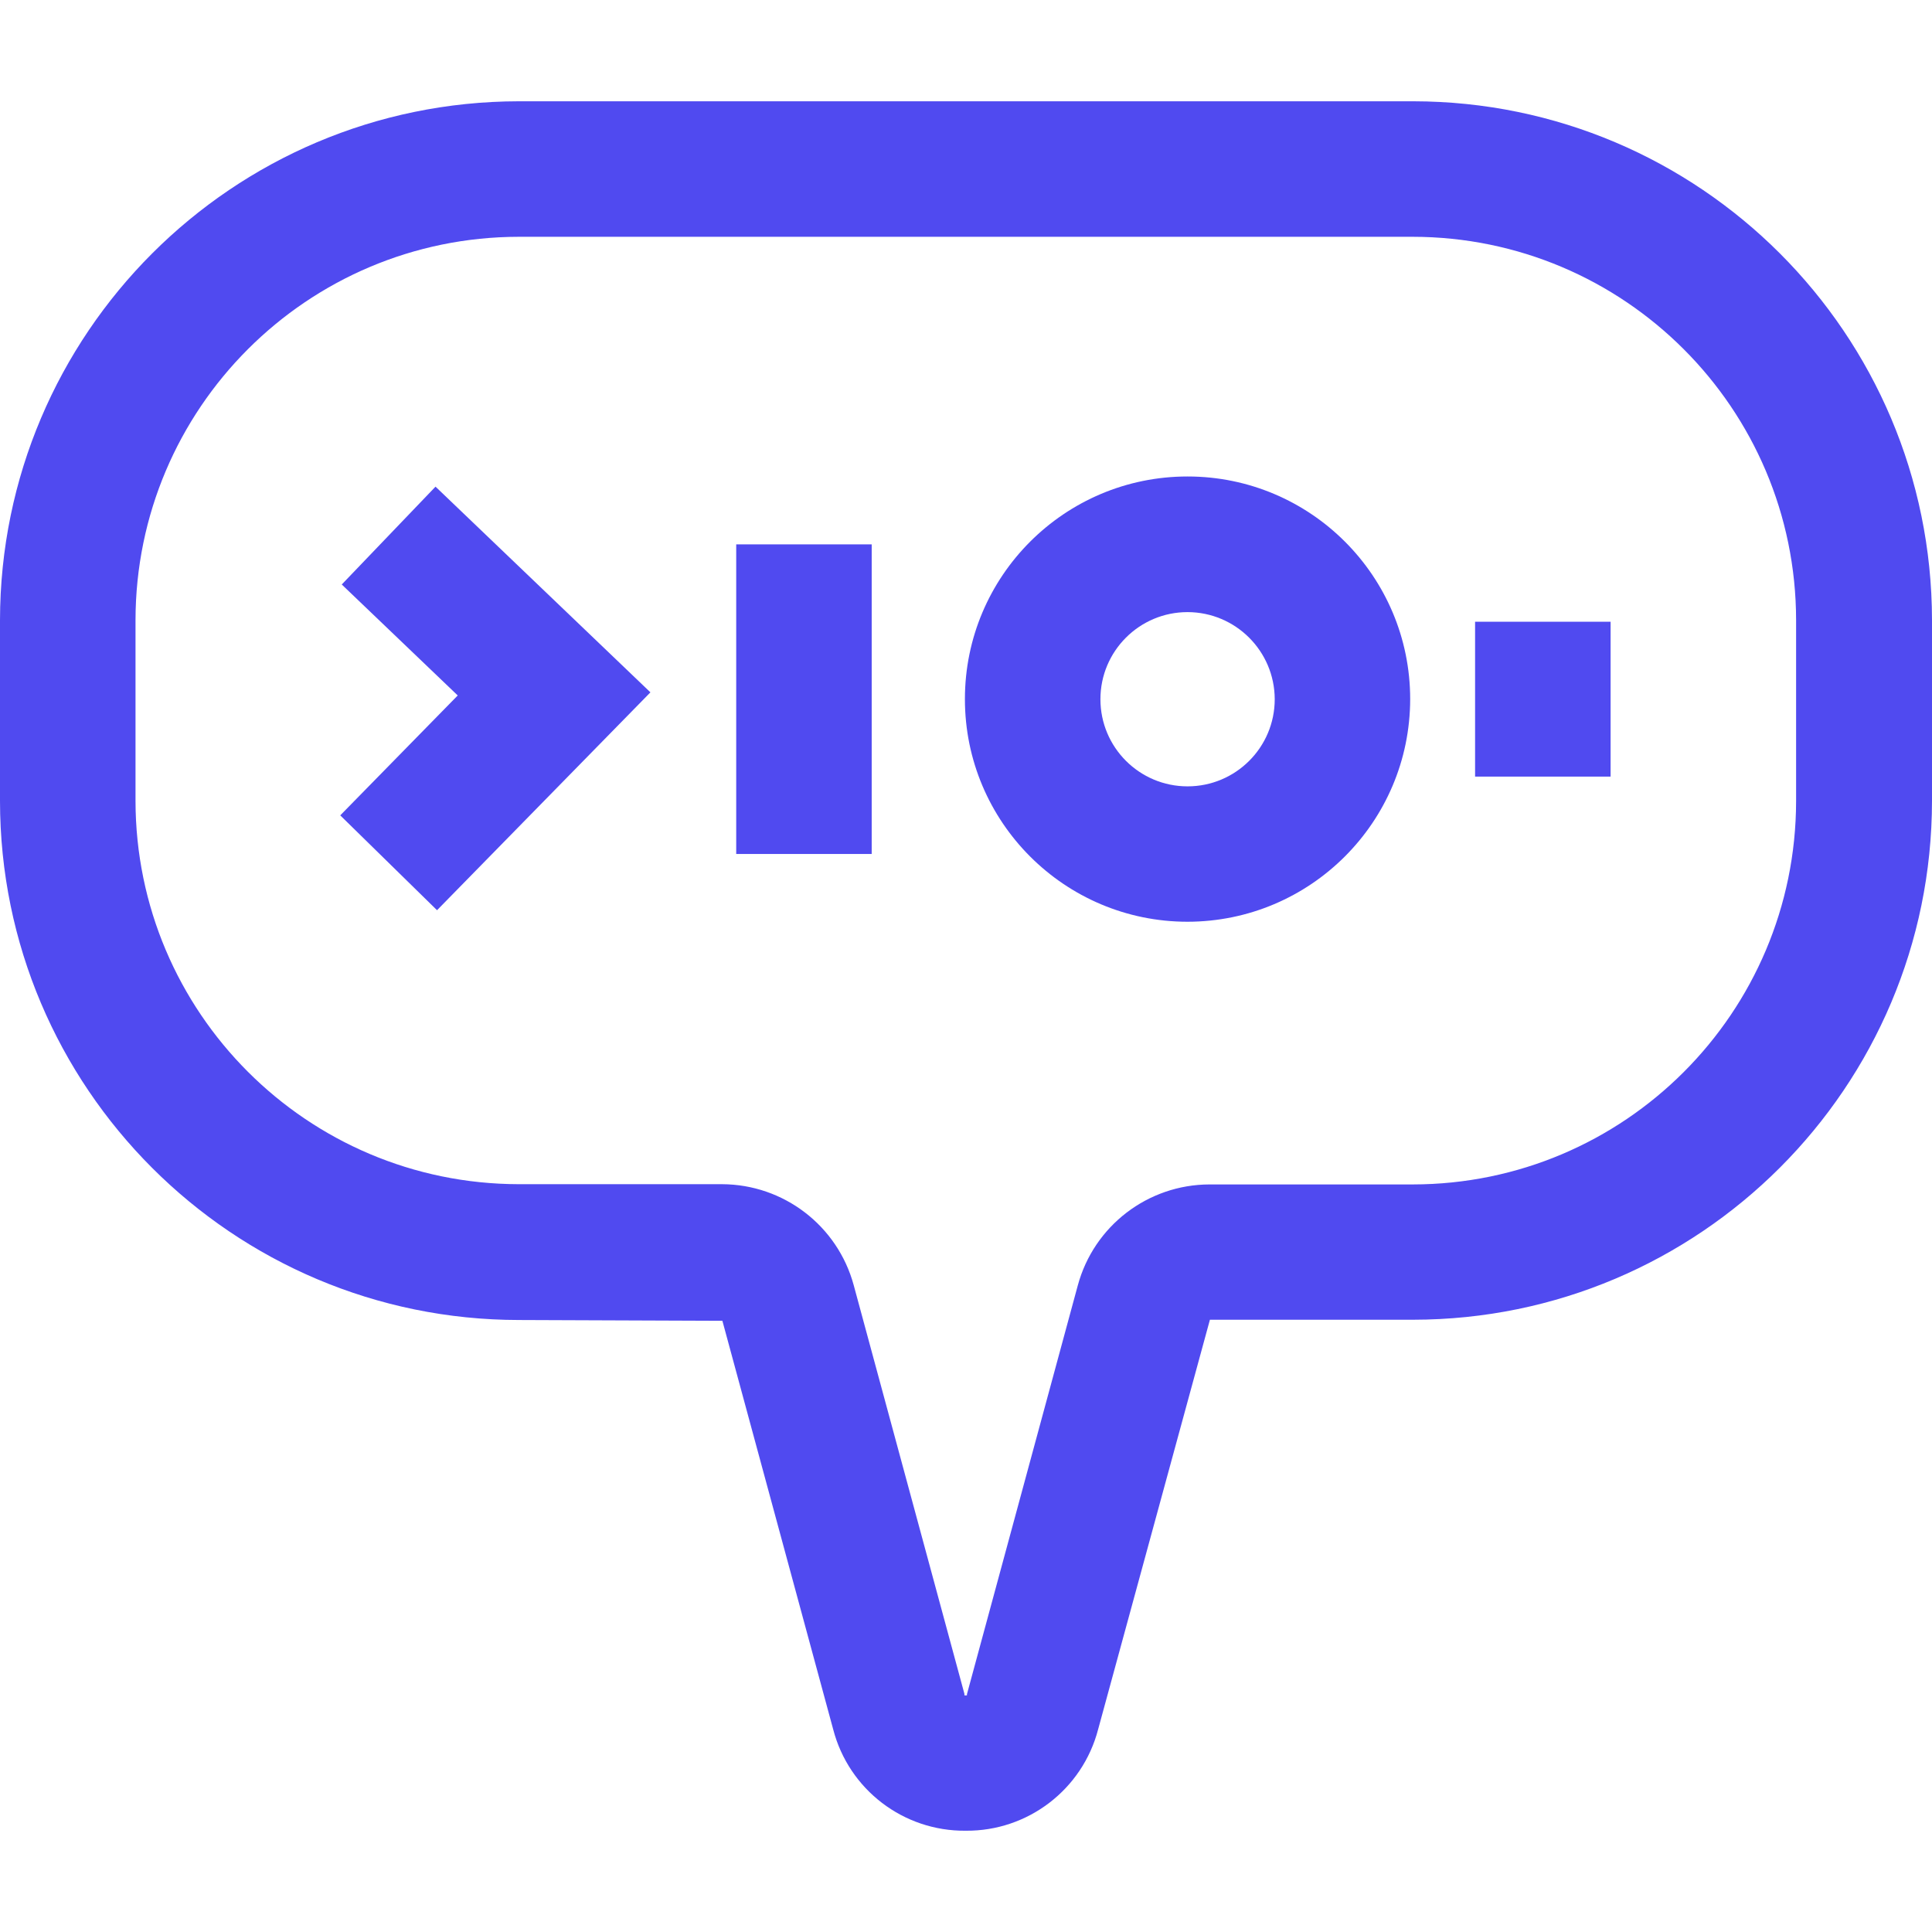
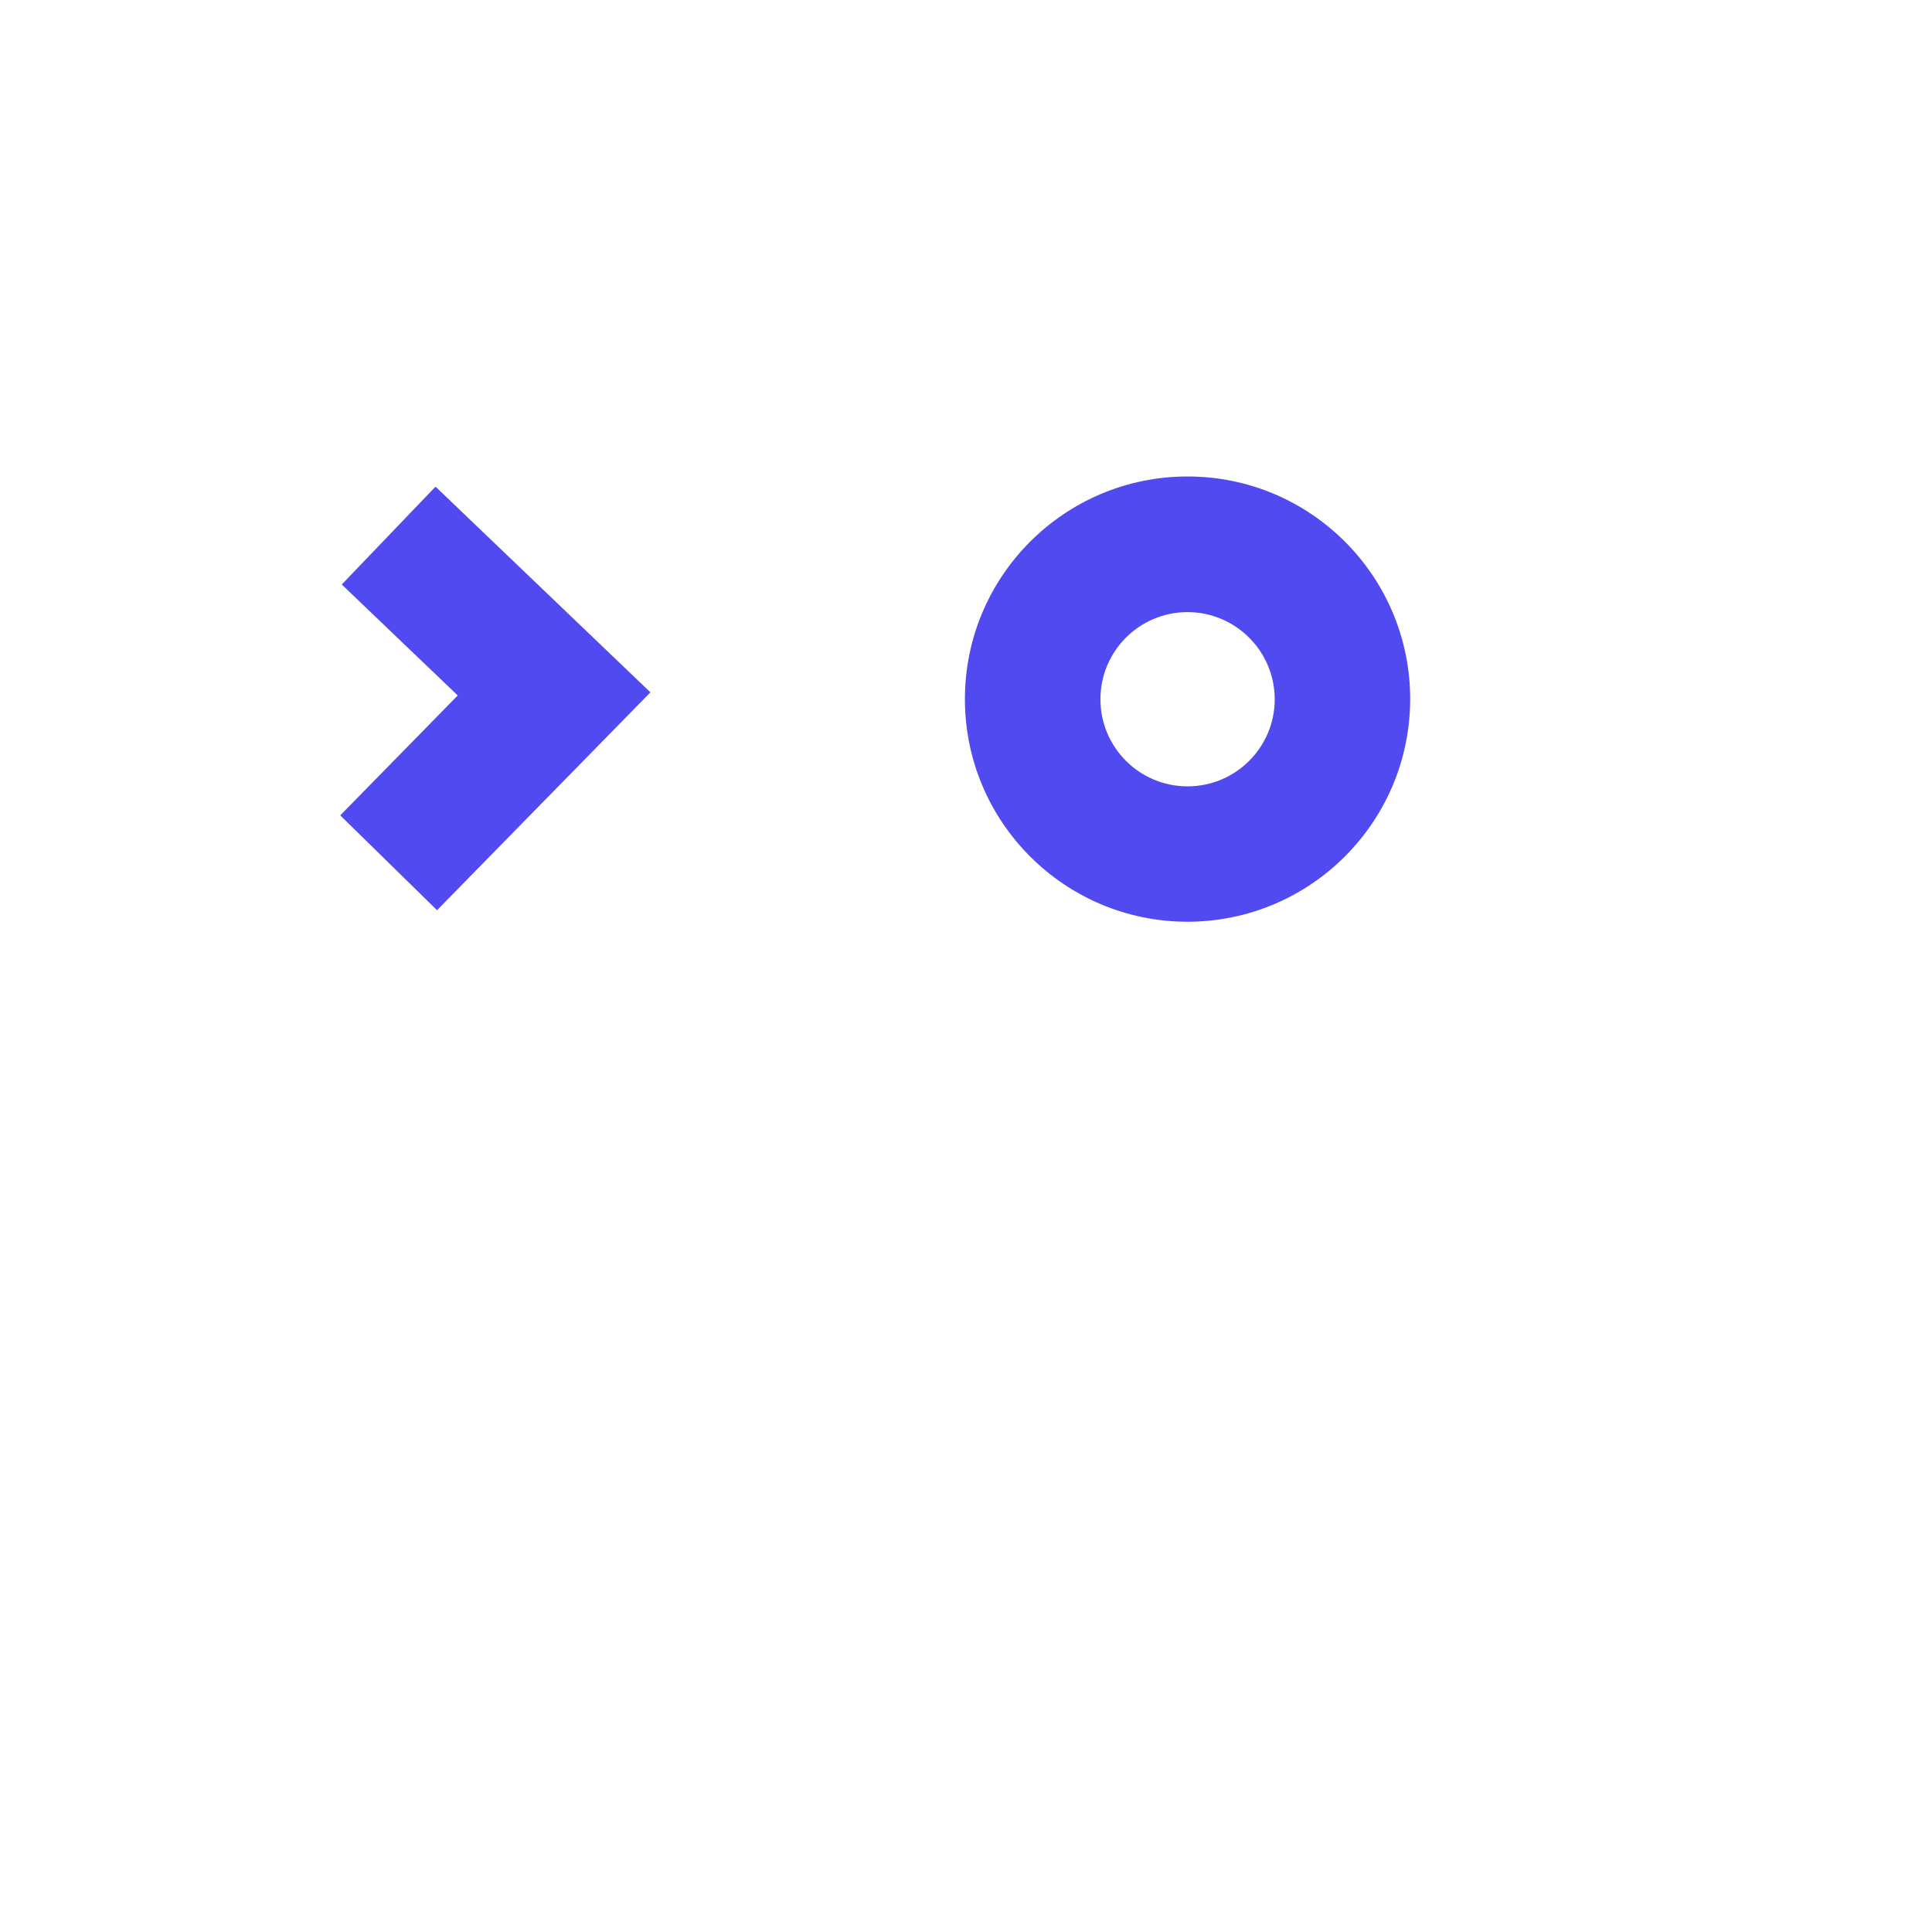
<svg xmlns="http://www.w3.org/2000/svg" version="1.1" id="Layer_1" x="0px" y="0px" width="64px" height="64px" viewBox="0 0 64 64" enable-background="new 0 0 64 64" xml:space="preserve">
  <title>Asset 71</title>
  <g id="Layer_2">
    <g id="Layer_1-2">
-       <path fill="#504AF0" d="M31.991,60.645c-2.061,0.021-3.871-1.361-4.39-3.355L23.93,43.753l-6.733-0.026    C7.701,43.723,0.005,36.025,0,26.53v-5.988C0.013,11.055,7.7,3.367,17.188,3.355h29.626C56.301,3.365,63.99,11.054,64,20.542    v5.988c-0.007,9.489-7.698,17.18-17.188,17.188H40.08l-3.703,13.569C35.857,59.279,34.05,60.663,31.991,60.645z M17.188,7.844    c-7.01,0.007-12.691,5.688-12.699,12.698v5.988c0.008,7.01,5.688,12.689,12.699,12.698h6.733c2.04,0.008,3.824,1.375,4.359,3.344    l3.667,13.537v0.051c0.028,0.004,0.057,0.004,0.085,0c0.002-0.014,0.002-0.027,0-0.04l3.671-13.538    c0.533-1.973,2.32-3.342,4.363-3.346H46.8c7.011-0.006,12.69-5.688,12.698-12.697v-5.997C59.49,13.53,53.807,7.849,46.795,7.844    H17.188z" />
-       <rect x="48.864" y="20.596" fill="#504AF0" width="4.489" height="5.13" />
      <polygon fill="#504AF0" points="14.477,30.152 11.271,27.01 15.163,23.038 11.321,19.362 14.427,16.121 21.546,22.935   " />
-       <rect x="24.388" y="18.033" fill="#504AF0" width="4.488" height="10.256" />
      <path fill="#504AF0" d="M39.339,30.534c-4.071,0-7.375-3.302-7.375-7.375c0-4.073,3.302-7.375,7.375-7.375    s7.375,3.302,7.375,7.375l0,0C46.709,27.23,43.41,30.529,39.339,30.534z M39.339,20.277c-1.594,0-2.886,1.292-2.886,2.886    c0,1.594,1.292,2.886,2.886,2.886c1.595,0,2.888-1.292,2.888-2.886c0-0.001,0-0.003,0-0.004    C42.221,21.568,40.932,20.28,39.339,20.277L39.339,20.277z" />
    </g>
  </g>
-   <rect fill="none" width="64" height="64" />
</svg>